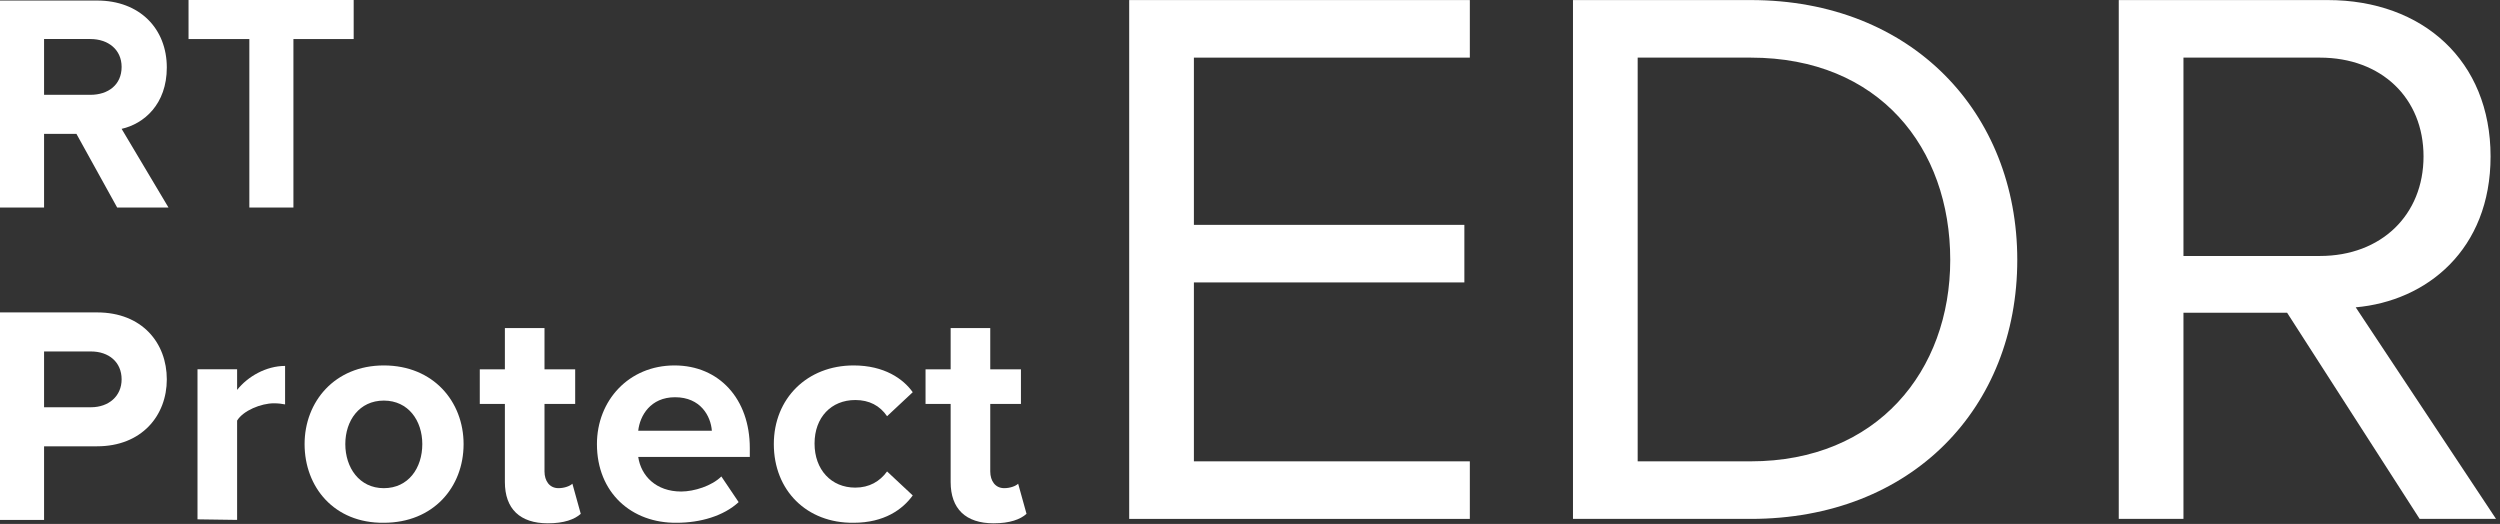
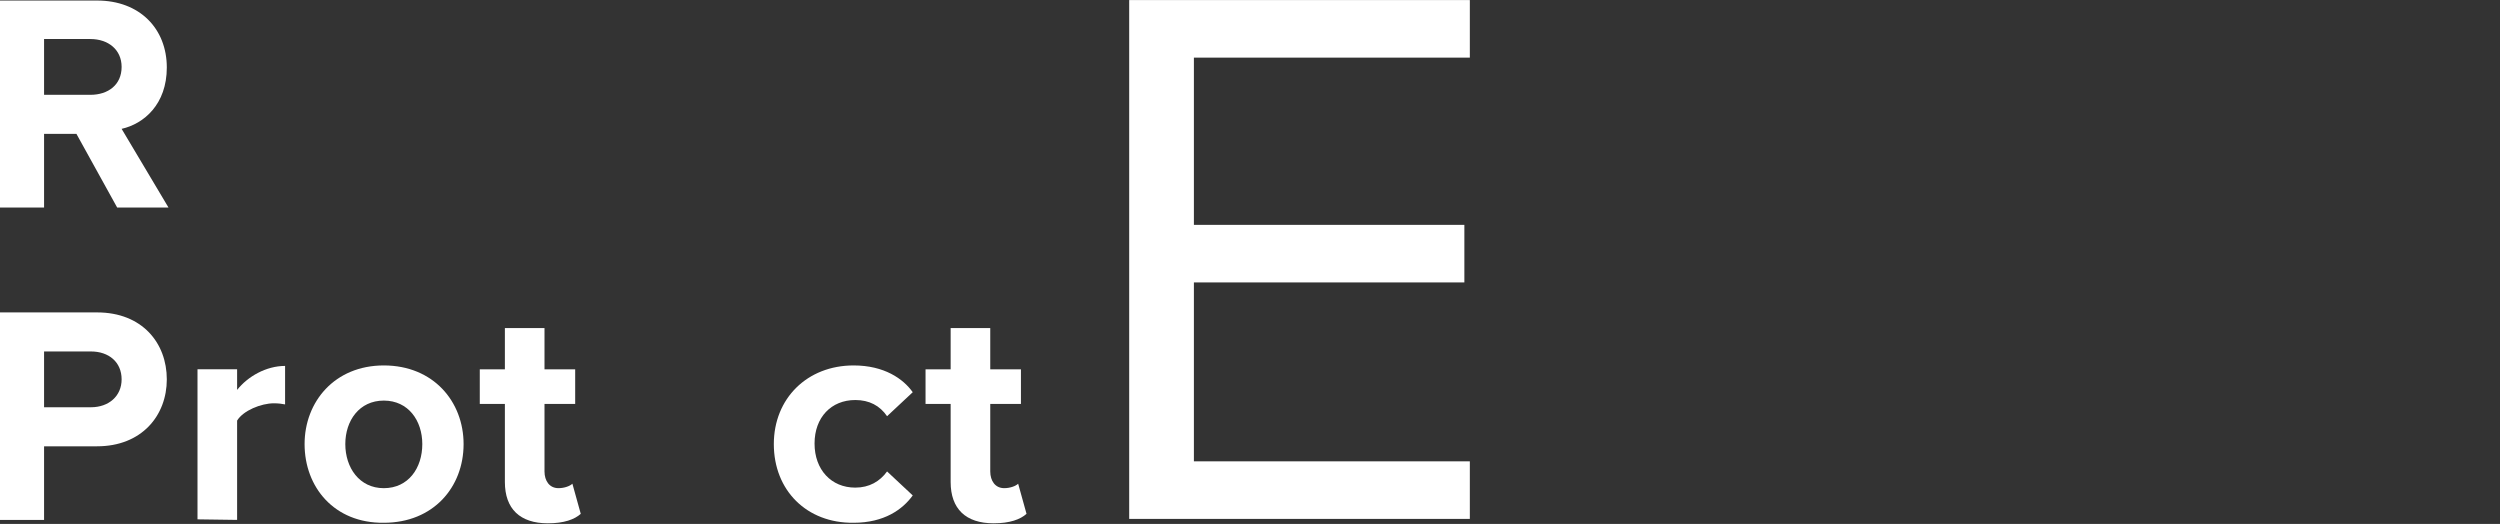
<svg xmlns="http://www.w3.org/2000/svg" width="606" height="127" viewBox="0 0 606 127" fill="none">
  <rect x="0" y="0" width="606" height="127" fill="#333333" stroke="none" />
  <path d="M-6.10352e-05 125.899V75.728H23.53C34.484 75.728 40.434 83.165 40.434 91.956C40.434 100.746 34.349 108.183 23.53 108.183H10.683V126.034H-6.10352e-05V125.899ZM29.481 91.956C29.481 87.763 26.37 85.194 22.043 85.194H10.683V98.717H22.043C26.37 98.717 29.481 96.013 29.481 91.956Z" fill="white" />
  <path d="M47.873 125.888V89.51H57.474V94.514C60.044 91.268 64.506 88.699 69.104 88.699V98.03C68.428 97.894 67.481 97.759 66.4 97.759C63.289 97.759 58.962 99.517 57.474 101.951V126.023L47.873 125.888Z" fill="white" />
  <path d="M73.832 107.65C73.832 97.372 81.135 88.582 93.035 88.582C105.071 88.582 112.374 97.372 112.374 107.65C112.374 118.063 105.071 126.718 93.035 126.718C81 126.853 73.832 118.063 73.832 107.65ZM102.366 107.65C102.366 101.97 98.986 97.102 93.035 97.102C87.085 97.102 83.704 101.97 83.704 107.65C83.704 113.33 87.085 118.333 93.035 118.333C98.986 118.333 102.366 113.465 102.366 107.65Z" fill="white" />
  <path d="M122.384 116.843V97.91H116.299V89.526H122.384V79.519H131.986V89.526H139.424V97.91H131.986V114.273C131.986 116.572 133.203 118.33 135.367 118.33C136.854 118.33 138.207 117.79 138.747 117.249L140.776 124.551C139.288 125.903 136.719 126.85 132.797 126.85C126.036 126.85 122.384 123.334 122.384 116.843Z" fill="white" />
-   <path d="M144.698 107.65C144.698 97.102 152.406 88.582 163.495 88.582C174.314 88.582 181.752 96.696 181.752 108.597V110.76H154.705C155.381 115.358 159.033 119.145 165.118 119.145C168.228 119.145 172.556 117.792 174.855 115.493L179.047 121.714C175.396 125.095 169.716 126.718 164.036 126.718C153.082 126.853 144.698 119.415 144.698 107.65ZM163.631 96.29C157.68 96.29 155.111 100.753 154.705 104.404H172.556C172.285 100.888 169.851 96.29 163.631 96.29Z" fill="white" />
  <path d="M187.575 107.65C187.575 96.561 195.689 88.582 206.913 88.582C214.351 88.582 218.949 91.828 221.248 95.073L215.027 100.888C213.269 98.319 210.7 96.966 207.319 96.966C201.504 96.966 197.447 101.159 197.447 107.515C197.447 113.871 201.504 118.198 207.319 118.198C210.7 118.198 213.269 116.71 215.027 114.276L221.248 120.091C218.814 123.472 214.351 126.718 206.913 126.718C195.554 126.853 187.575 118.874 187.575 107.65Z" fill="white" />
  <path d="M230.437 116.843V97.91H224.351V89.526H230.437V79.519H240.038V89.526H247.476V97.91H240.038V114.273C240.038 116.572 241.255 118.33 243.419 118.33C244.906 118.33 246.259 117.79 246.8 117.249L248.828 124.551C247.341 125.903 244.771 126.85 240.849 126.85C234.088 126.85 230.437 123.334 230.437 116.843Z" fill="white" />
  <path d="M28.399 50.301L18.527 32.45H10.683V50.301H-0V0.13H23.53C33.943 0.13 40.434 7.026 40.434 16.357C40.434 25.283 34.89 30.016 29.48 31.233L40.84 50.301H28.399ZM29.48 16.222C29.48 12.03 26.235 9.461 21.907 9.461H10.683V22.984H21.907C26.235 22.984 29.48 20.55 29.48 16.222Z" fill="white" />
-   <path d="M60.441 50.306V9.466H45.701V0H85.73V9.466H71.125V50.306H60.441Z" fill="white" />
  <path d="M273.717 125.781V0.015H356.286V13.968H289.4V54.507H354.963V68.46H289.4V111.828H356.286V125.781H273.717Z" fill="white" />
-   <path d="M381.29 125.781V0.015H424.369C463.48 0.015 488.988 27.355 488.988 62.992C488.988 98.817 463.48 125.781 424.369 125.781H381.29ZM396.972 111.828H424.369C454.978 111.828 472.739 89.955 472.739 62.992C472.739 35.84 455.545 13.968 424.369 13.968H396.972V111.828Z" fill="white" />
-   <path d="M586.52 125.781L554.399 75.814H529.27V125.781H513.587V0.015H564.224C587.275 0.015 603.714 14.722 603.714 37.914C603.714 60.541 588.22 72.985 571.026 74.494L605.036 125.781H586.52ZM587.464 37.914C587.464 23.773 577.261 13.968 562.335 13.968H529.27V62.049H562.335C577.261 62.049 587.464 52.056 587.464 37.914Z" fill="white" />
</svg>